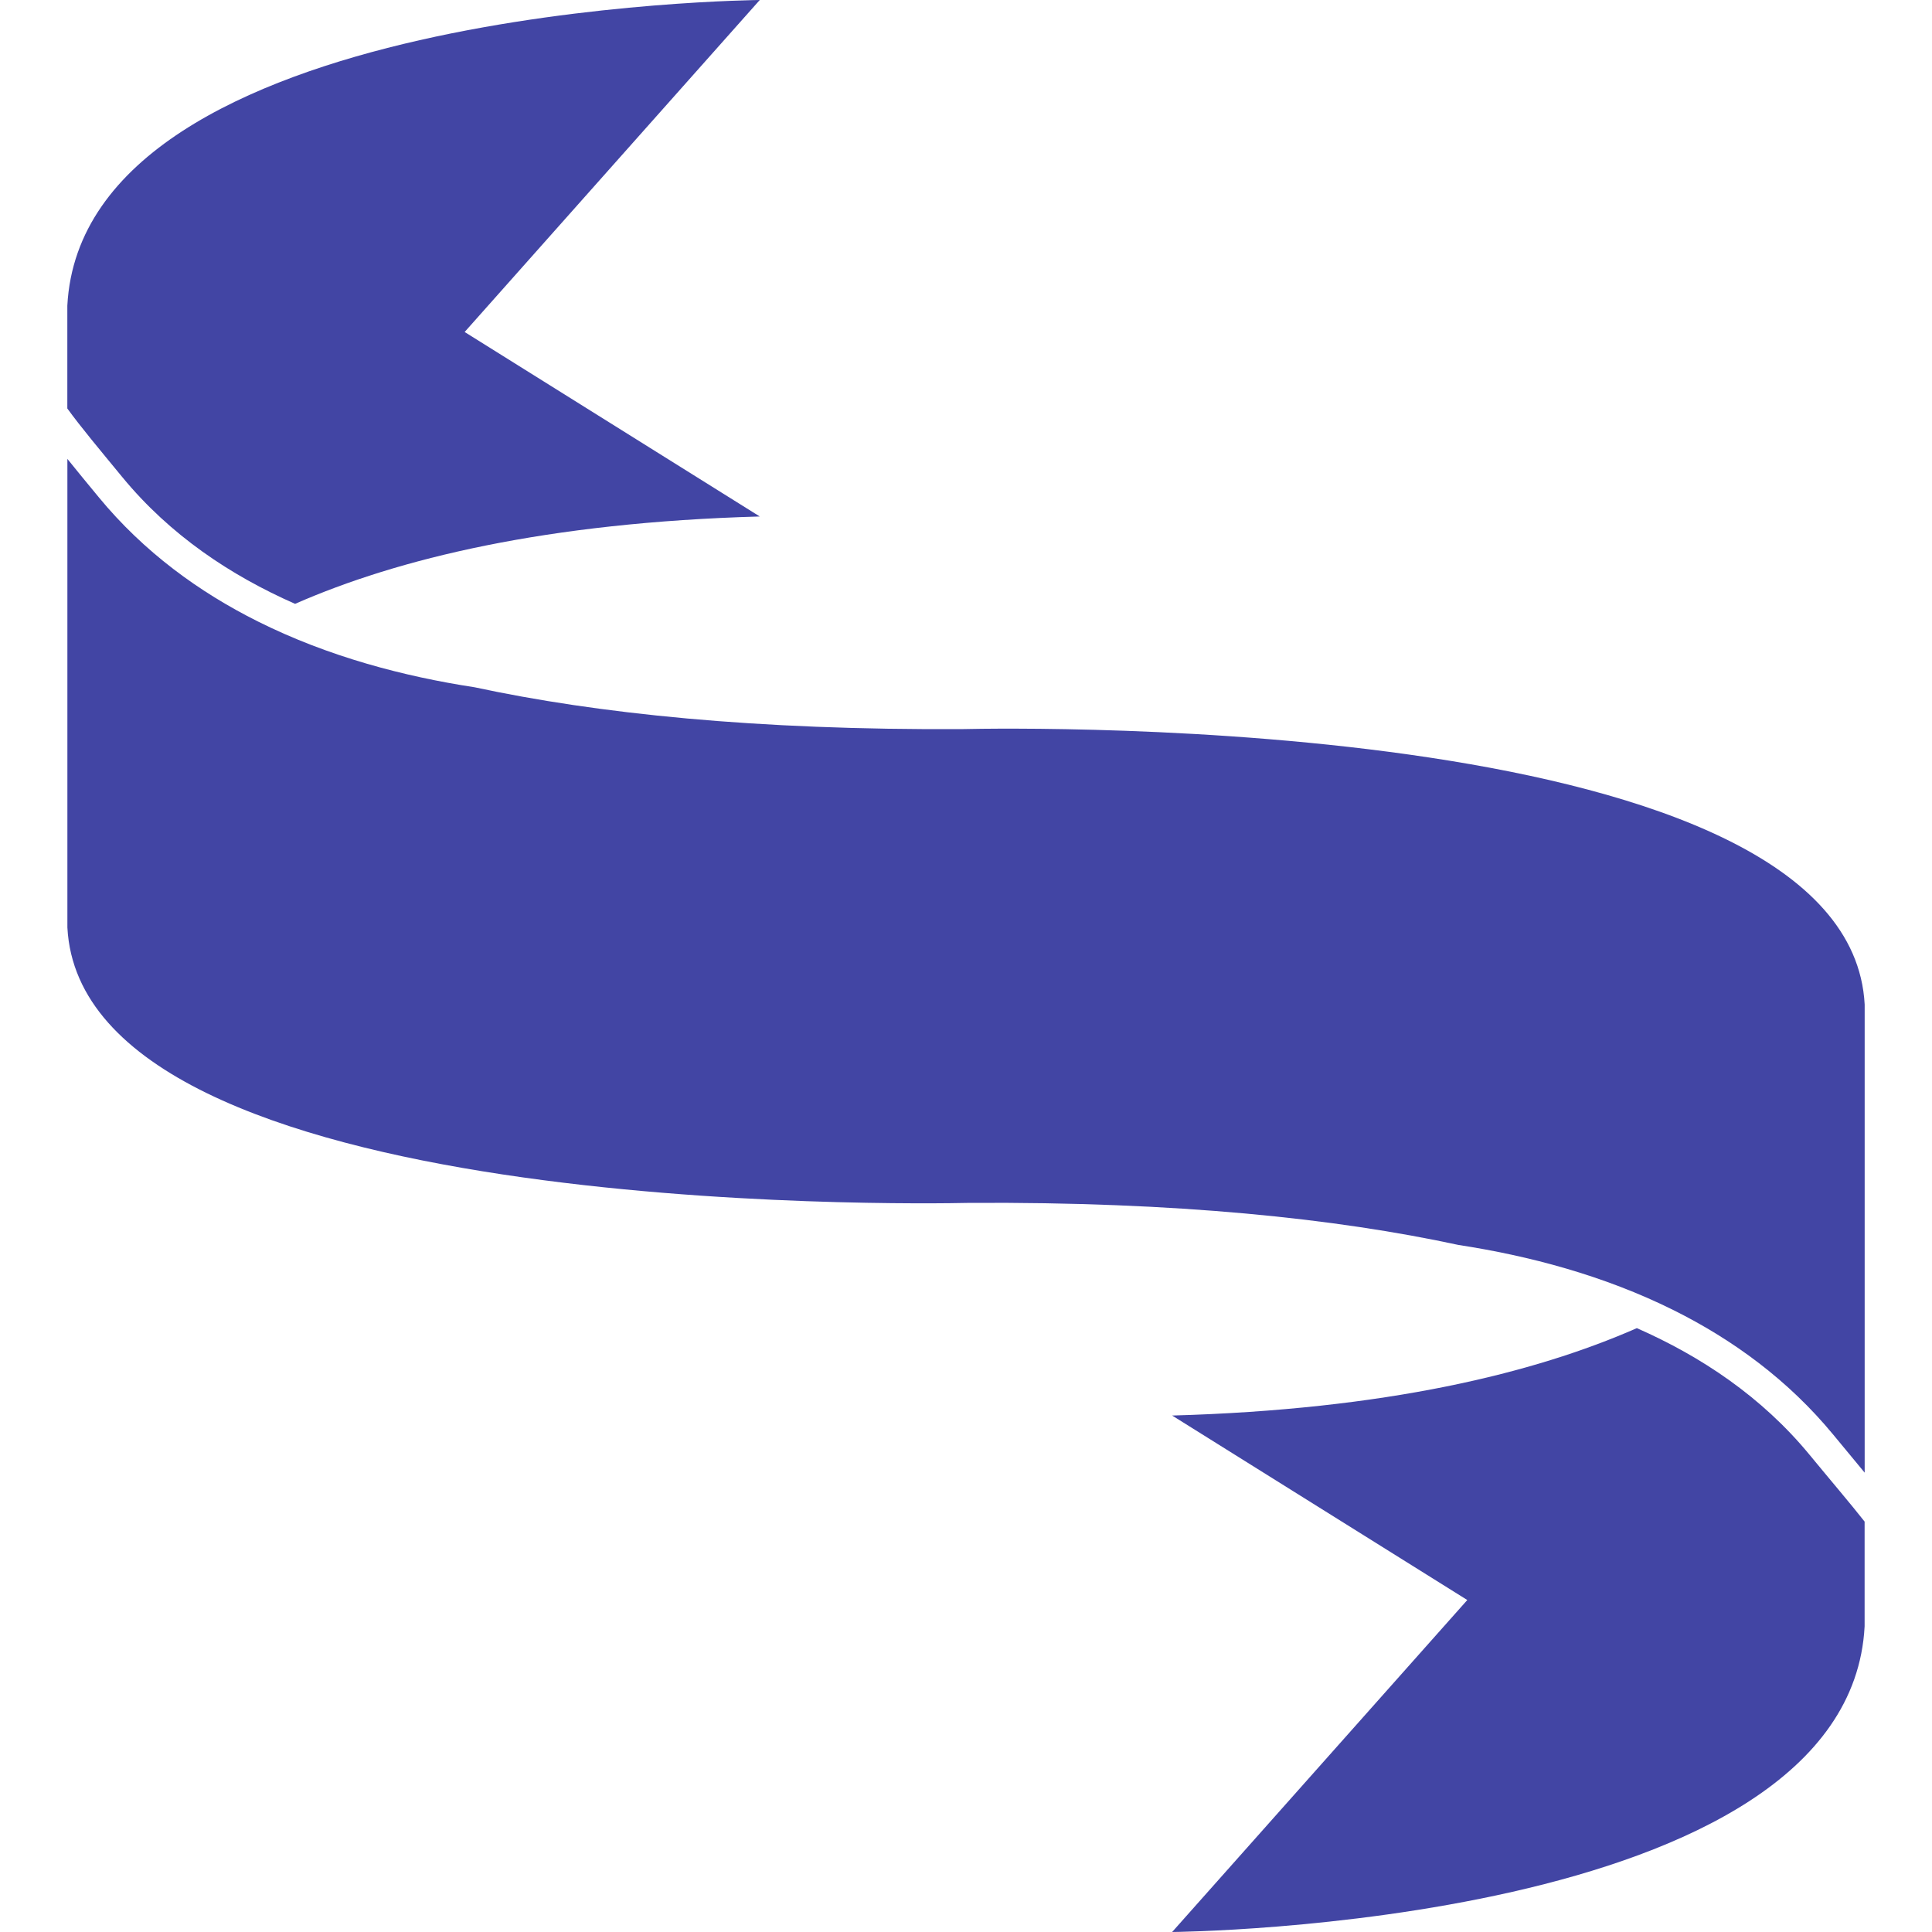
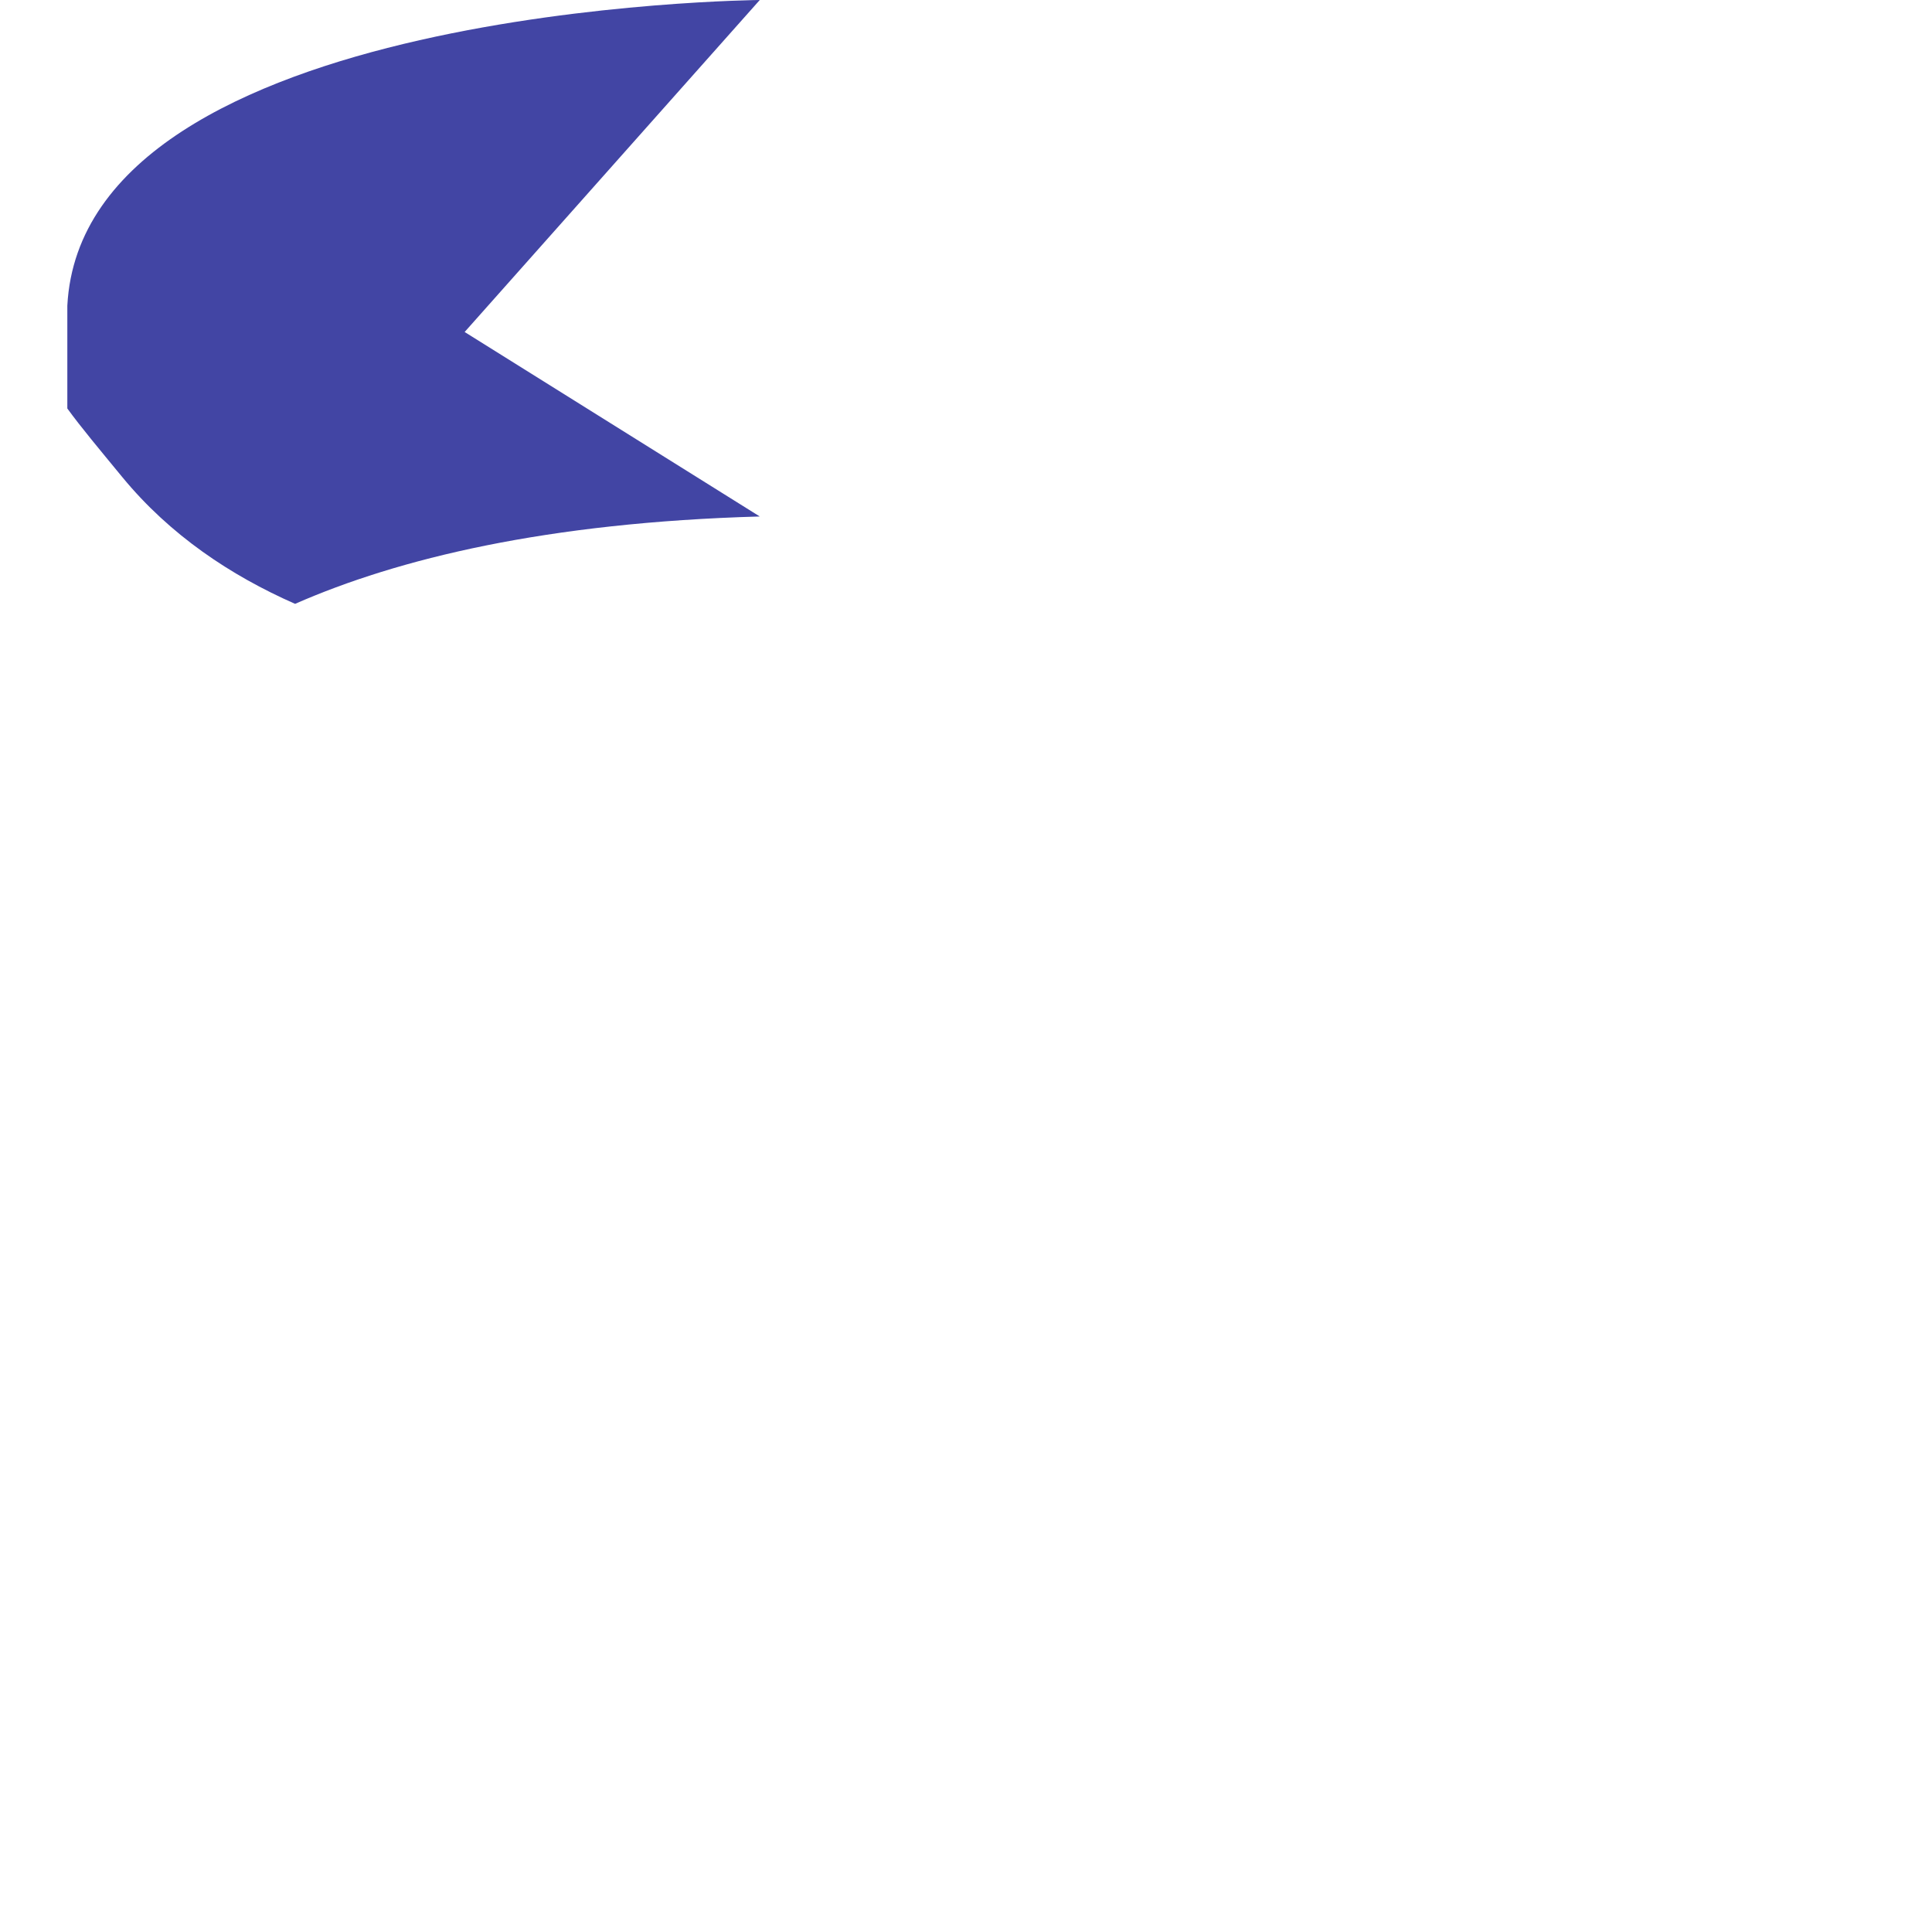
<svg xmlns="http://www.w3.org/2000/svg" width="100" height="100" viewBox="0 0 100 100" fill="none">
-   <path d="M49.829 37.738C39.121 37.801 30.894 36.932 24.561 35.572C20.926 35.017 17.004 33.993 13.356 32.171C10.303 30.647 7.442 28.567 5.11 25.735C4.507 25.004 3.969 24.353 3.488 23.753V48.01C4.278 63.022 47.209 62.326 50.17 62.261C60.905 62.197 69.147 63.07 75.488 64.438C79.111 64.993 83.014 66.013 86.647 67.825C89.701 69.35 92.56 71.433 94.893 74.263C95.481 74.977 96.017 75.623 96.515 76.224V51.992C95.721 36.978 52.789 37.672 49.829 37.738Z" fill="#4245A4" />
-   <path d="M96.512 84.181V78.758C95.742 77.781 94.794 76.675 93.655 75.291C91.196 72.308 88.063 70.213 84.723 68.744C79.398 71.082 71.721 72.958 60.67 73.268L75.947 82.817L60.67 100C60.67 100 95.694 99.728 96.512 84.181Z" fill="#4245A4" />
  <path d="M3.485 15.822V21.143C4.188 22.112 5.133 23.239 6.342 24.709C8.8 27.693 11.936 29.787 15.274 31.255C20.599 28.918 28.276 27.044 39.326 26.733L24.05 17.184L39.326 0C39.328 0.002 4.304 0.273 3.485 15.822Z" fill="#4245A4" />
</svg>